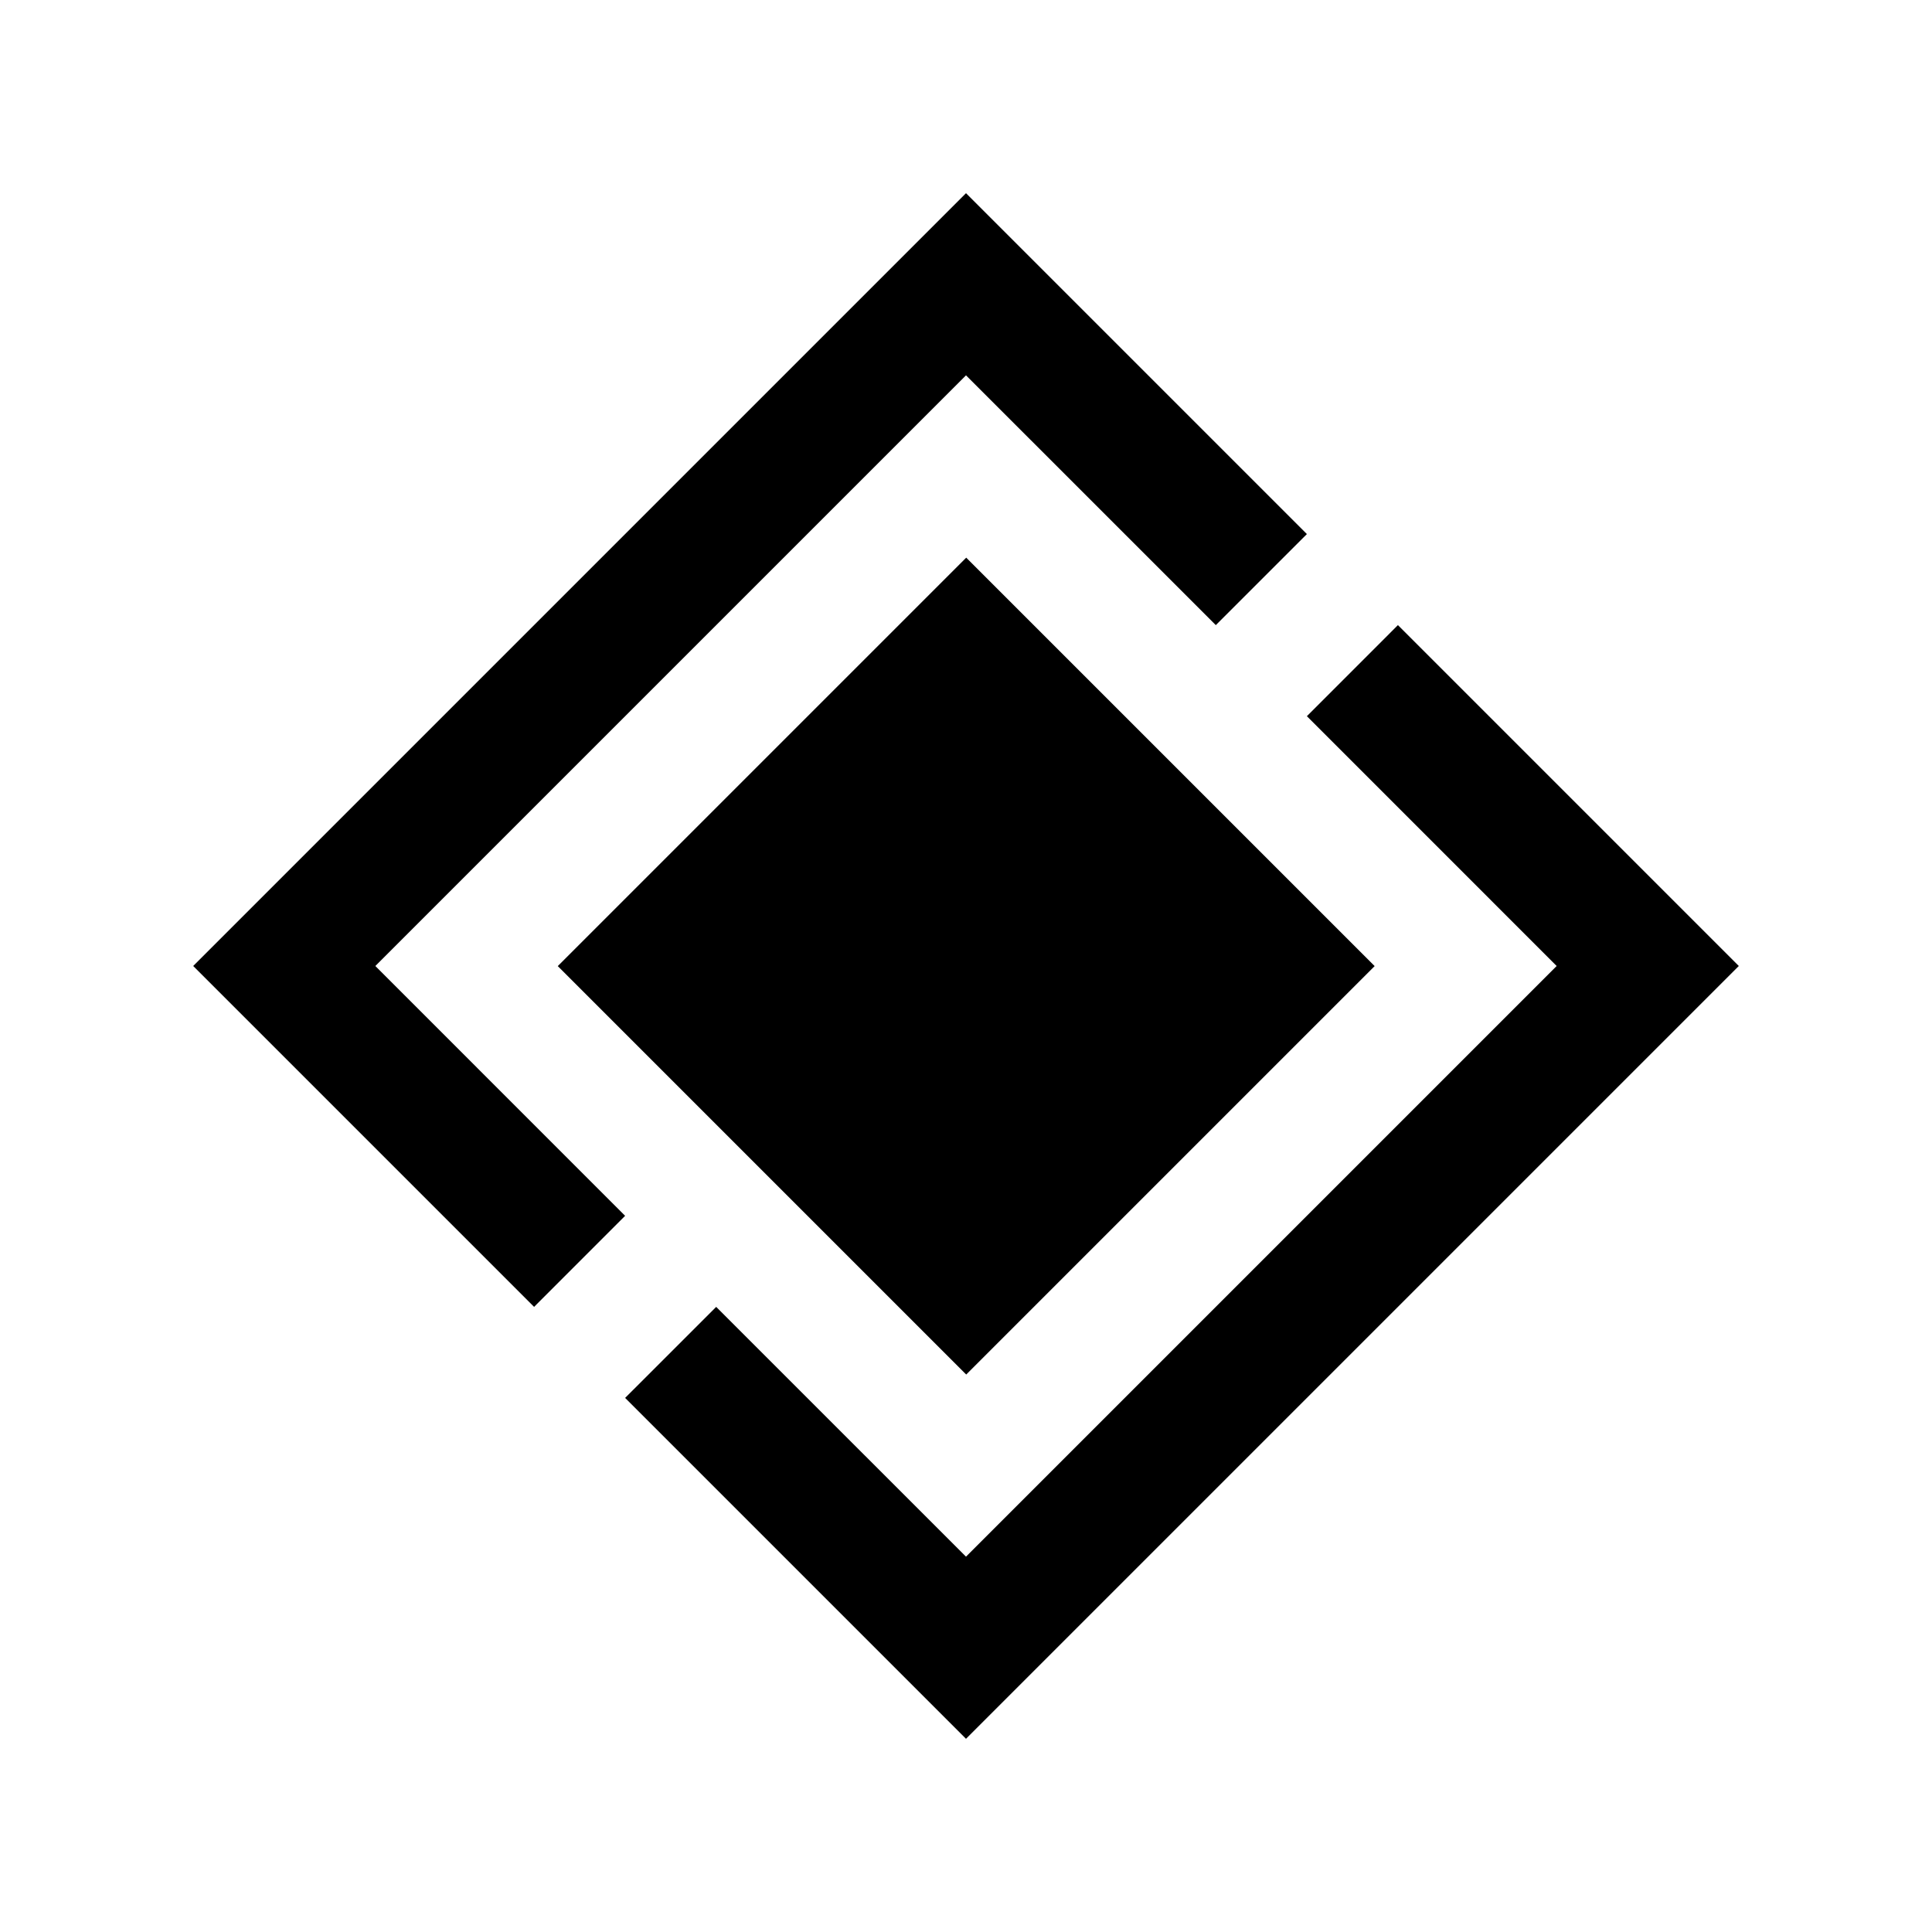
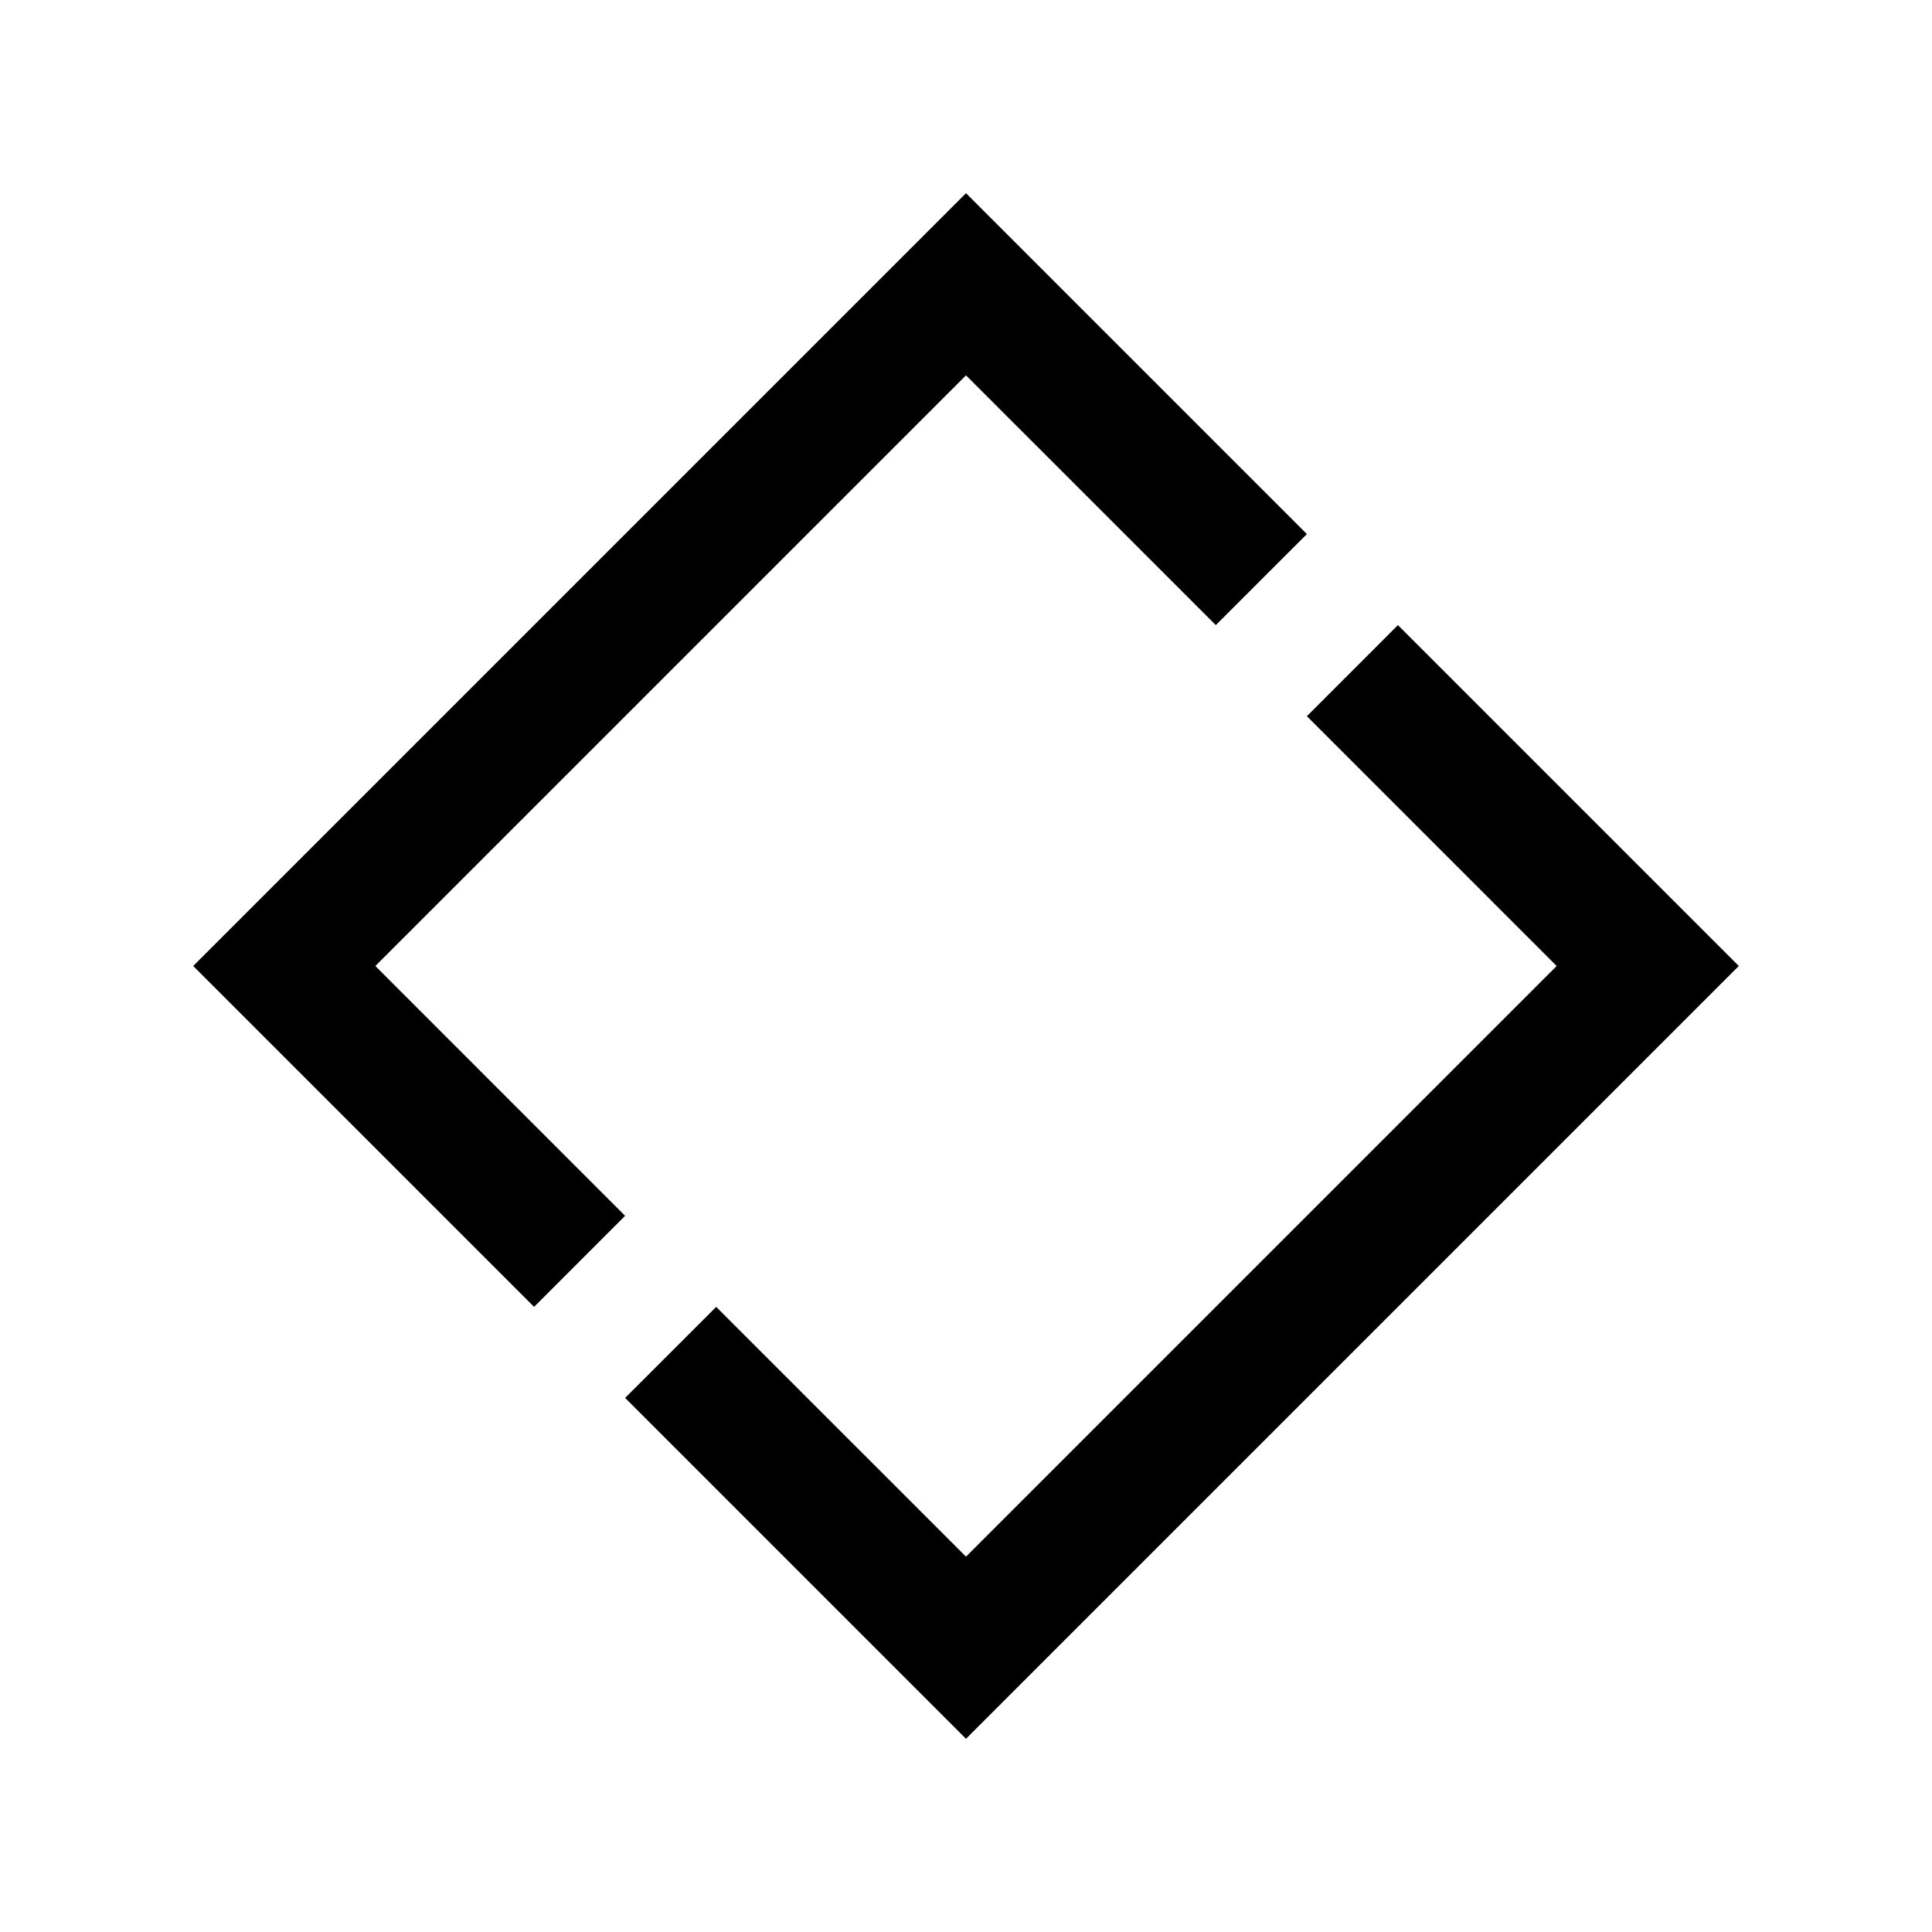
<svg xmlns="http://www.w3.org/2000/svg" version="1.0" id="Layer_1" x="0px" y="0px" width="100px" height="100px" viewBox="0 0 100 100" enable-background="new 0 0 100 100" xml:space="preserve">
  <polygon points="27.644,67.644 10,50 50,10 67.644,27.644 62.93,32.356 50,19.427 19.427,50 32.356,62.93 " />
  <polygon points="32.356,72.356 50,90 90,50 72.356,32.356 67.644,37.07 80.573,50 50,80.573 37.07,67.644 " />
-   <rect x="35.049" y="35.049" transform="matrix(-0.707 0.707 -0.707 -0.707 120.711 50.005)" width="29.902" height="29.902" />
</svg>